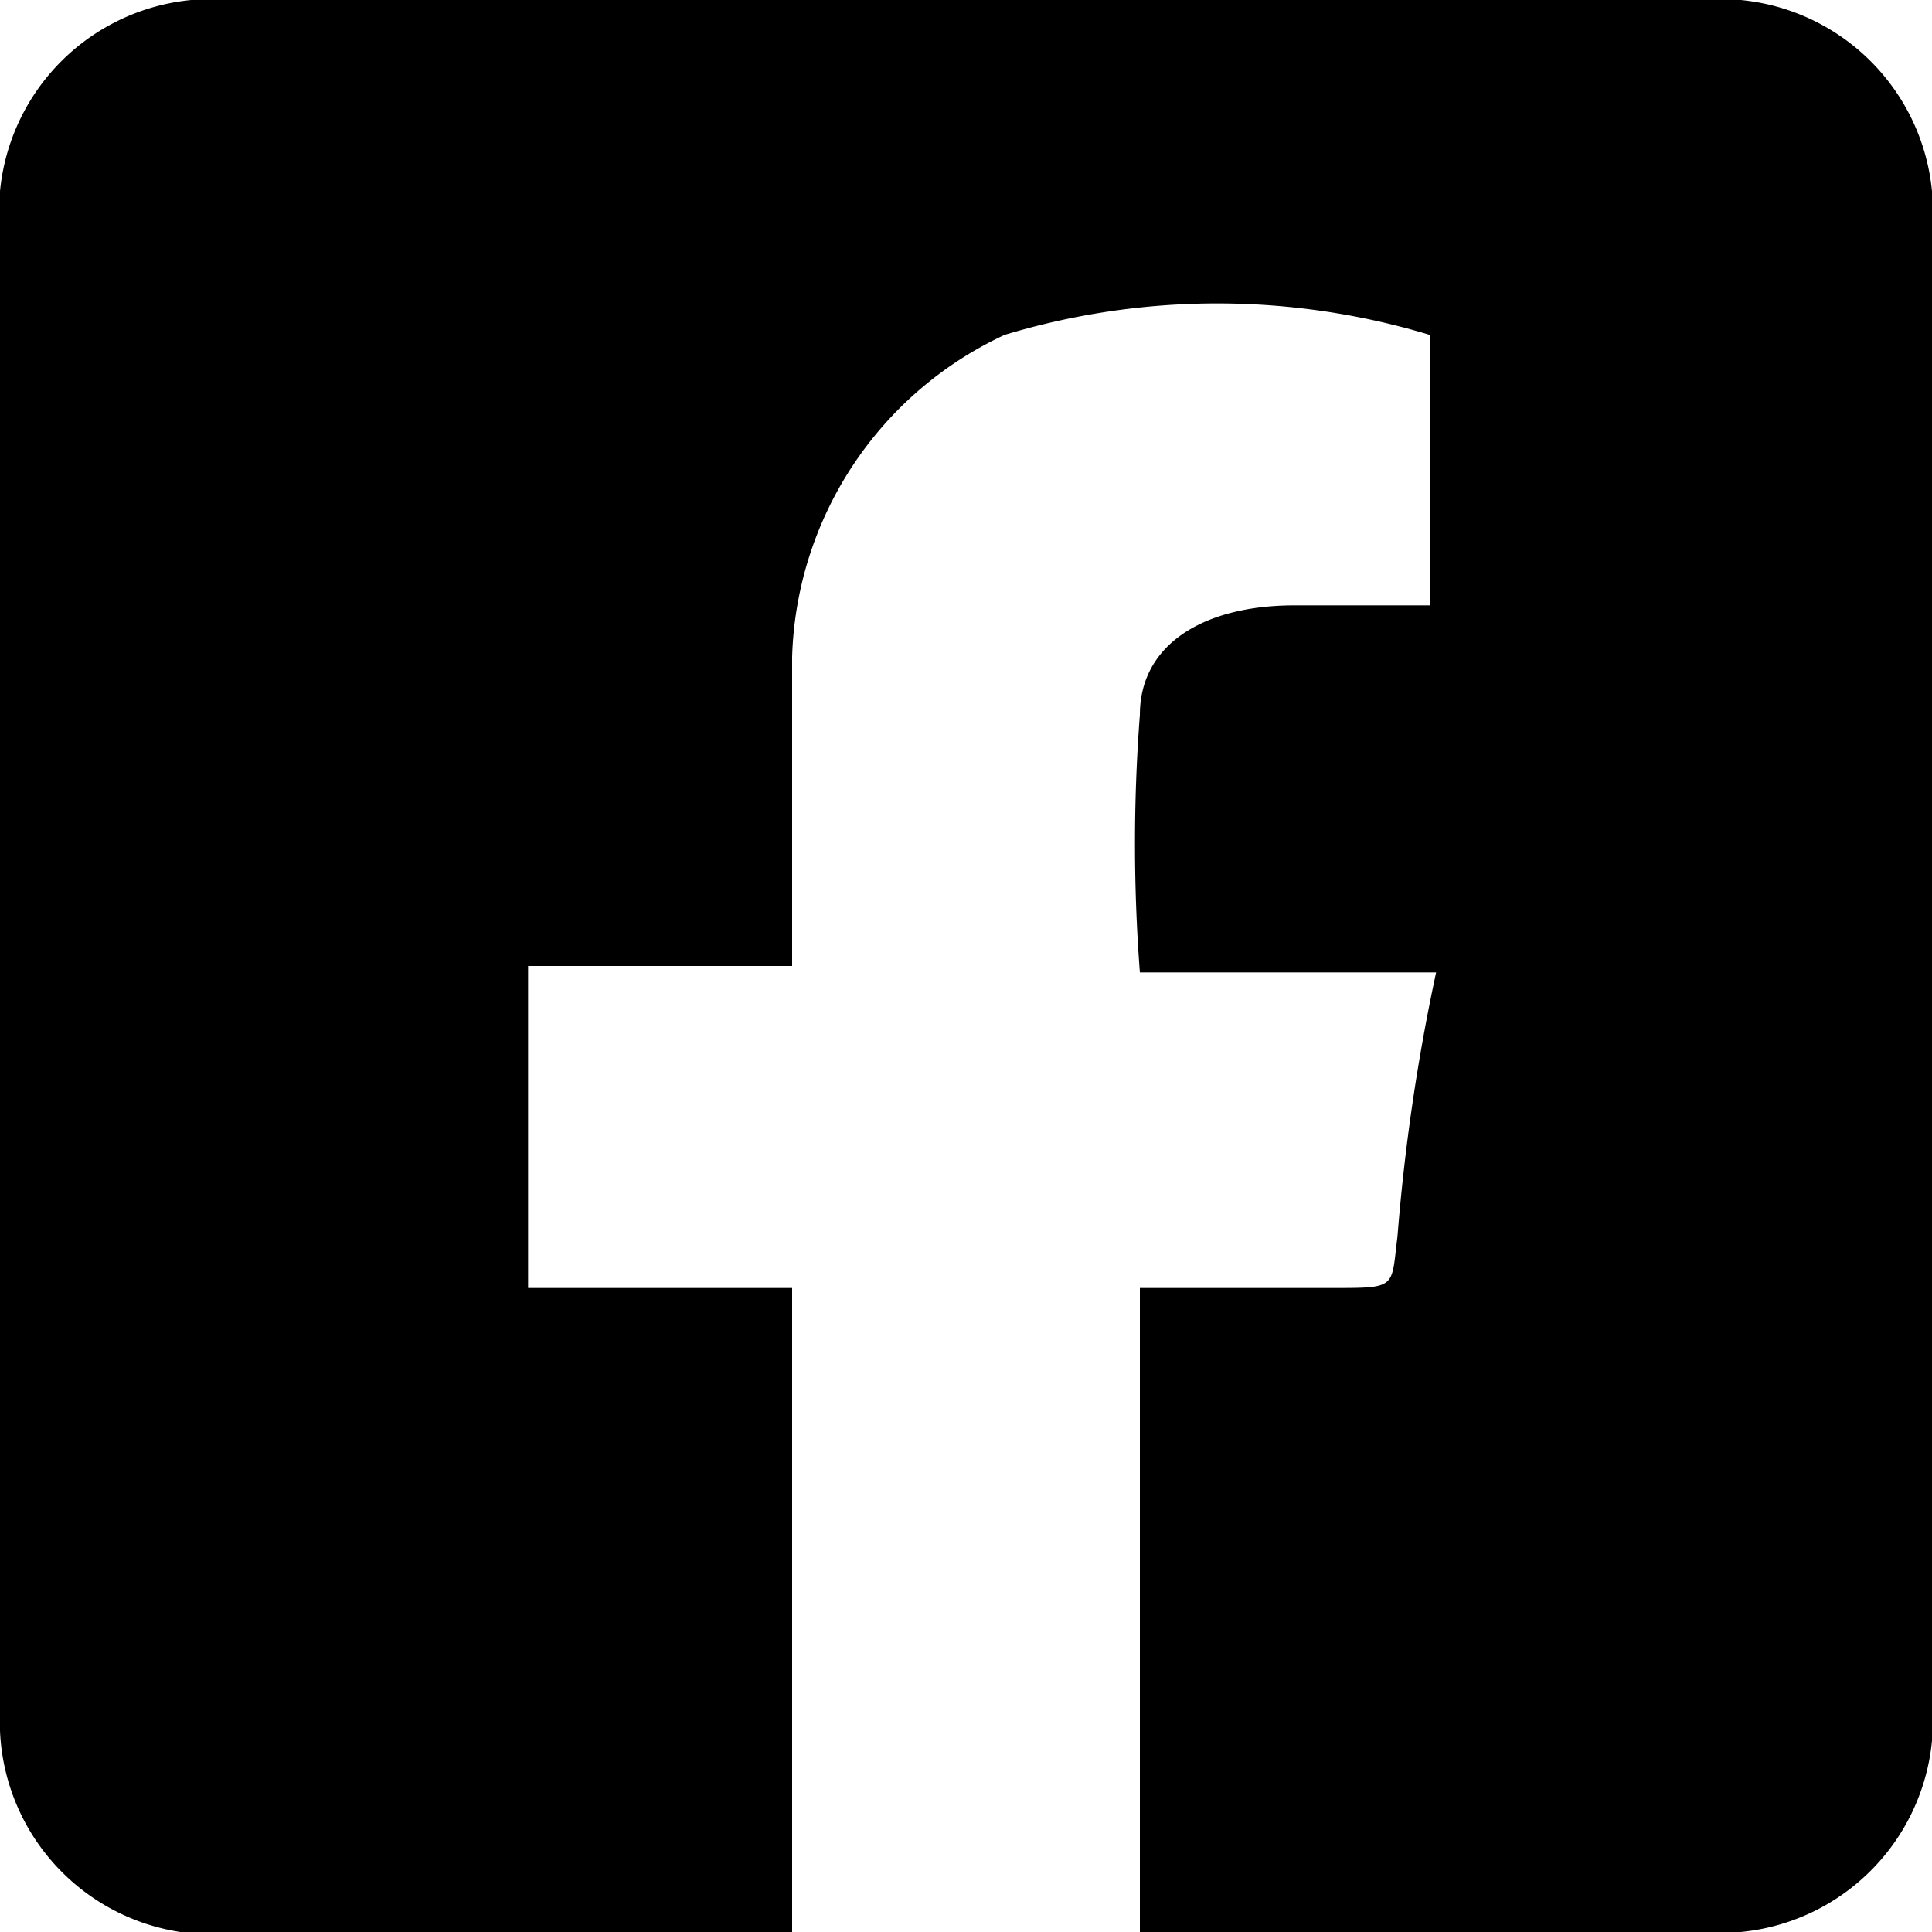
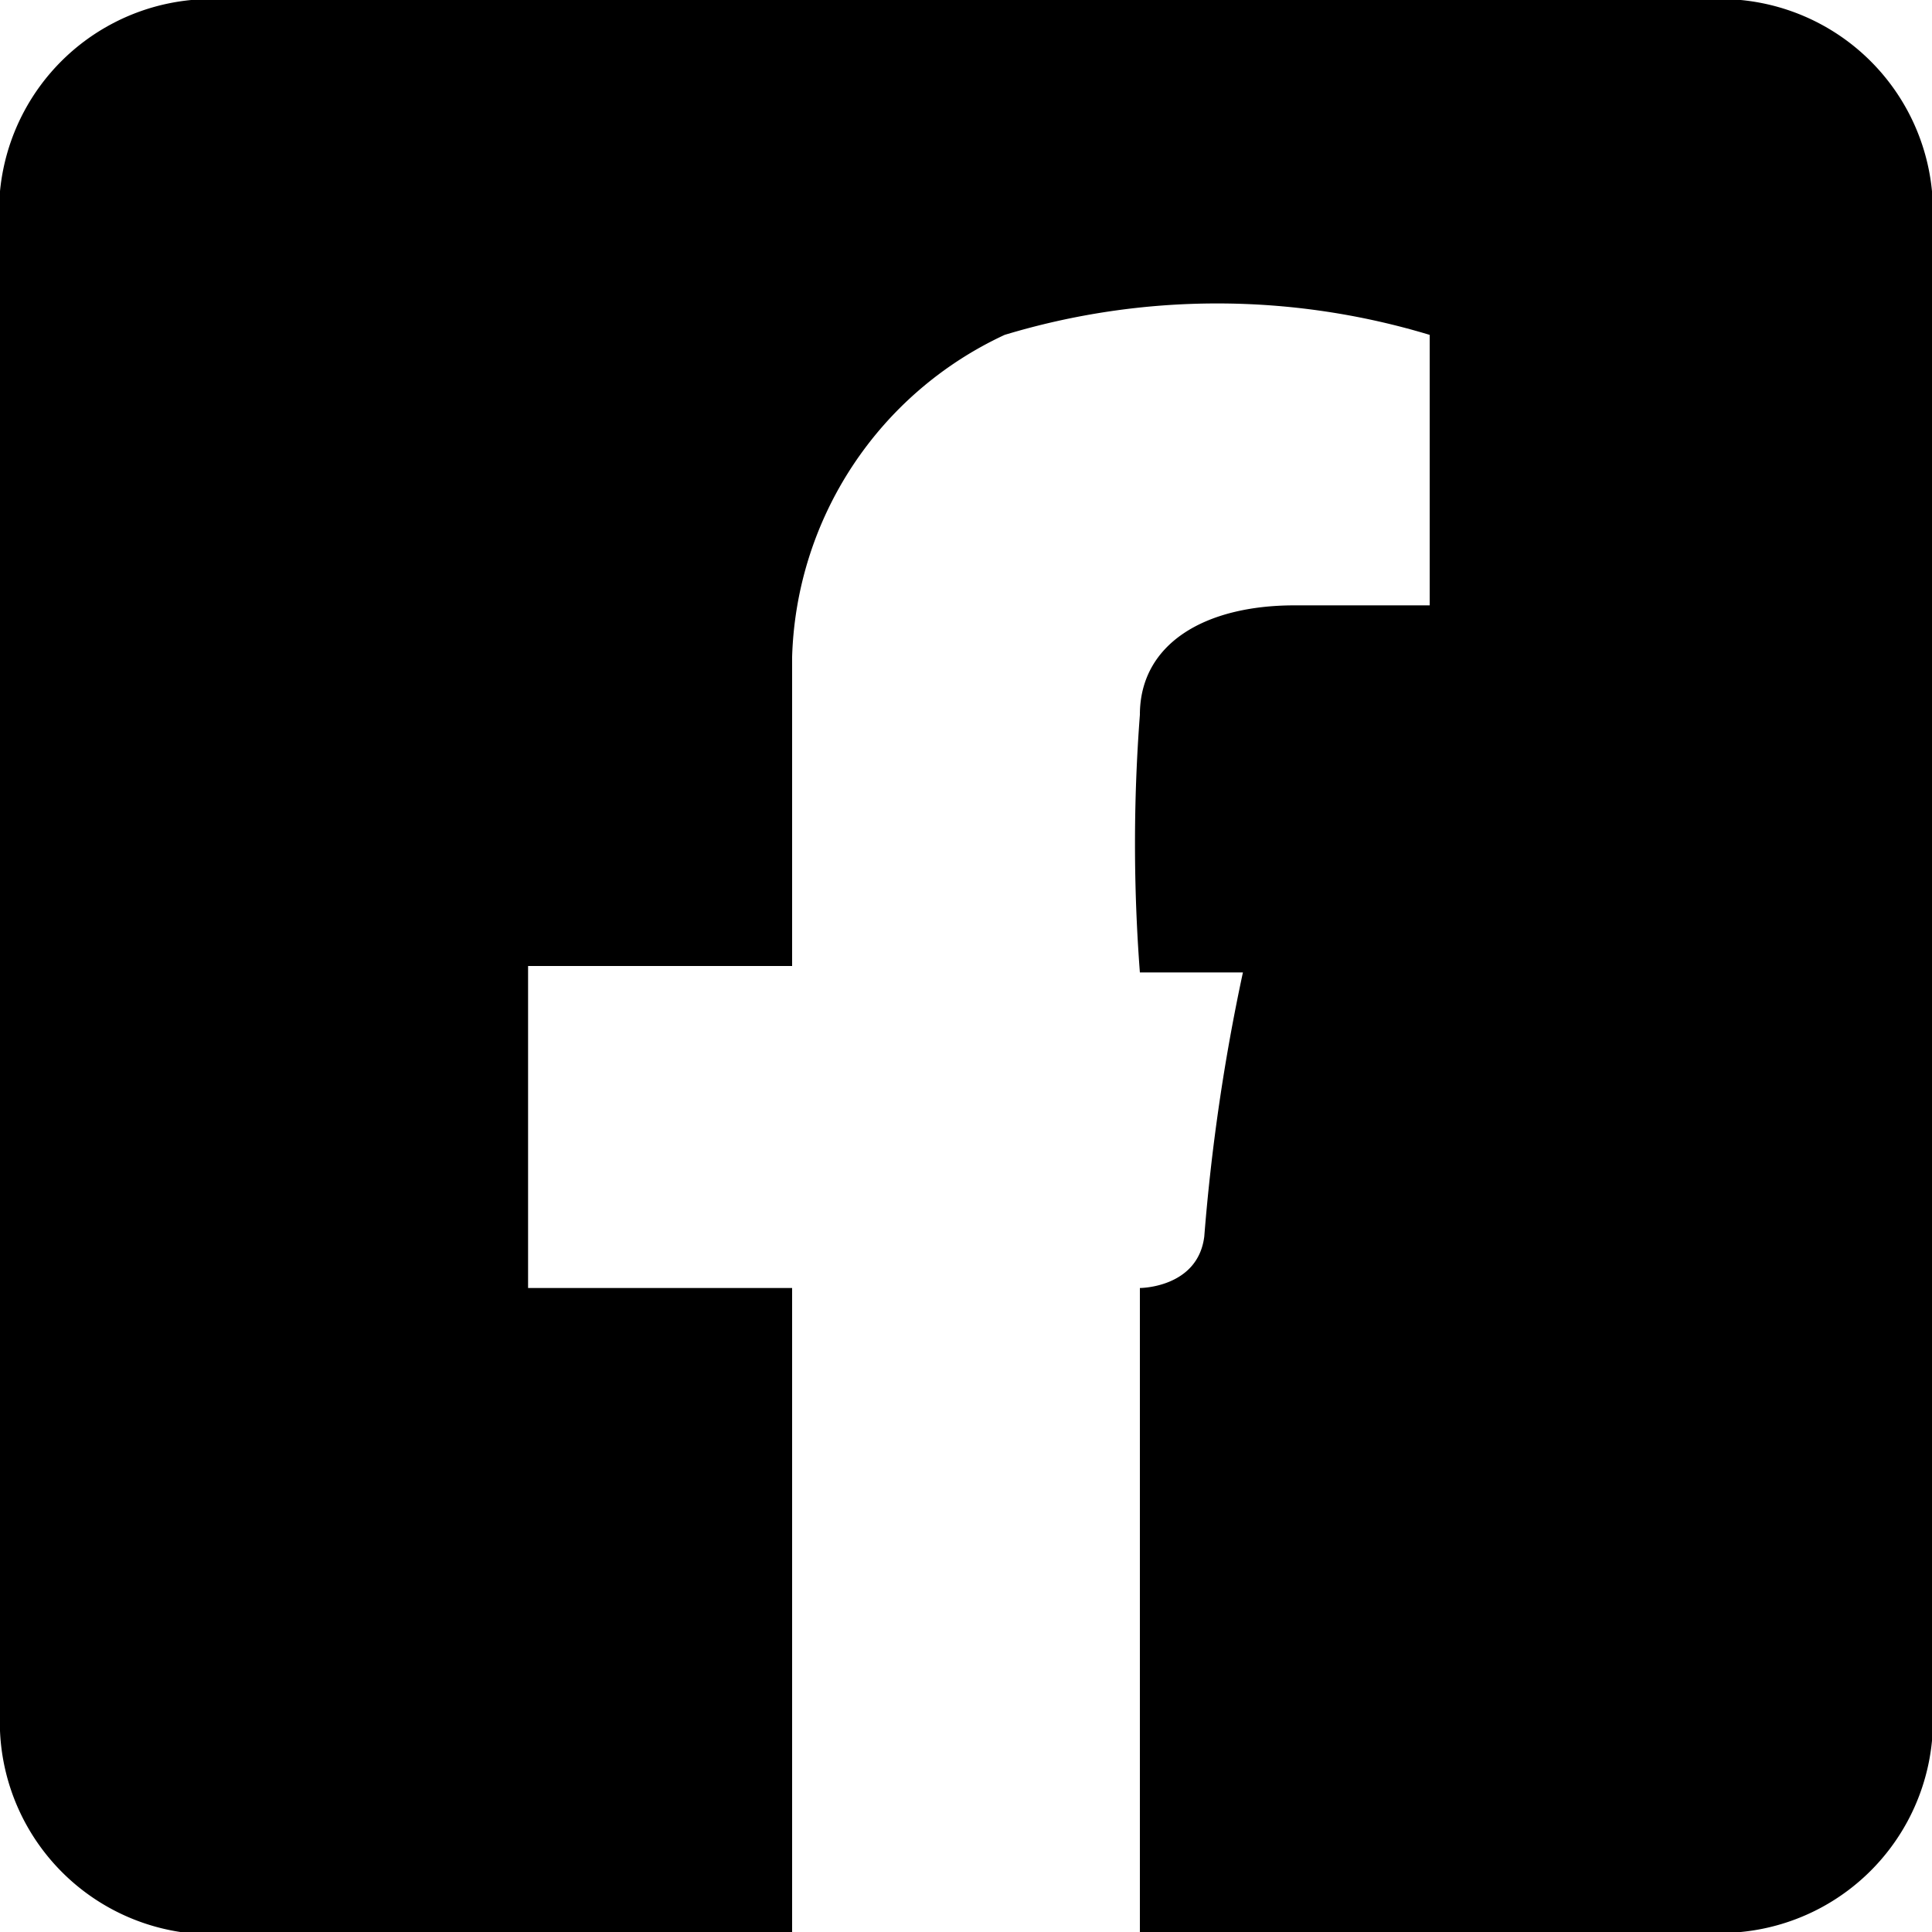
<svg xmlns="http://www.w3.org/2000/svg" viewBox="0 0 3 3">
  <g id="Layer_2" data-name="Layer 2">
    <g id="Layer_1-2" data-name="Layer 1">
-       <path d="M1.77,3V2c.1,0,.2,0,.3,0s.09,0,.1-.08a3.12,3.12,0,0,1,.06-.41H1.77a2.64,2.64,0,0,1,0-.4c0-.11.1-.17.24-.17h.21V.52a1.14,1.14,0,0,0-.66,0,.57.57,0,0,0-.33.5c0,.12,0,.25,0,.37V1.5H.82V2h.41V3H.28A.33.33,0,0,1,0,2.66V.36A.33.33,0,0,1,.36,0H2.64A.33.33,0,0,1,3,.36V2.64A.33.33,0,0,1,2.64,3H1.77Z" />
+       <path d="M1.77,3V2s.09,0,.1-.08a3.12,3.12,0,0,1,.06-.41H1.77a2.64,2.64,0,0,1,0-.4c0-.11.1-.17.24-.17h.21V.52a1.14,1.14,0,0,0-.66,0,.57.57,0,0,0-.33.5c0,.12,0,.25,0,.37V1.5H.82V2h.41V3H.28A.33.33,0,0,1,0,2.66V.36A.33.33,0,0,1,.36,0H2.64A.33.33,0,0,1,3,.36V2.64A.33.33,0,0,1,2.64,3H1.77Z" />
    </g>
  </g>
</svg>